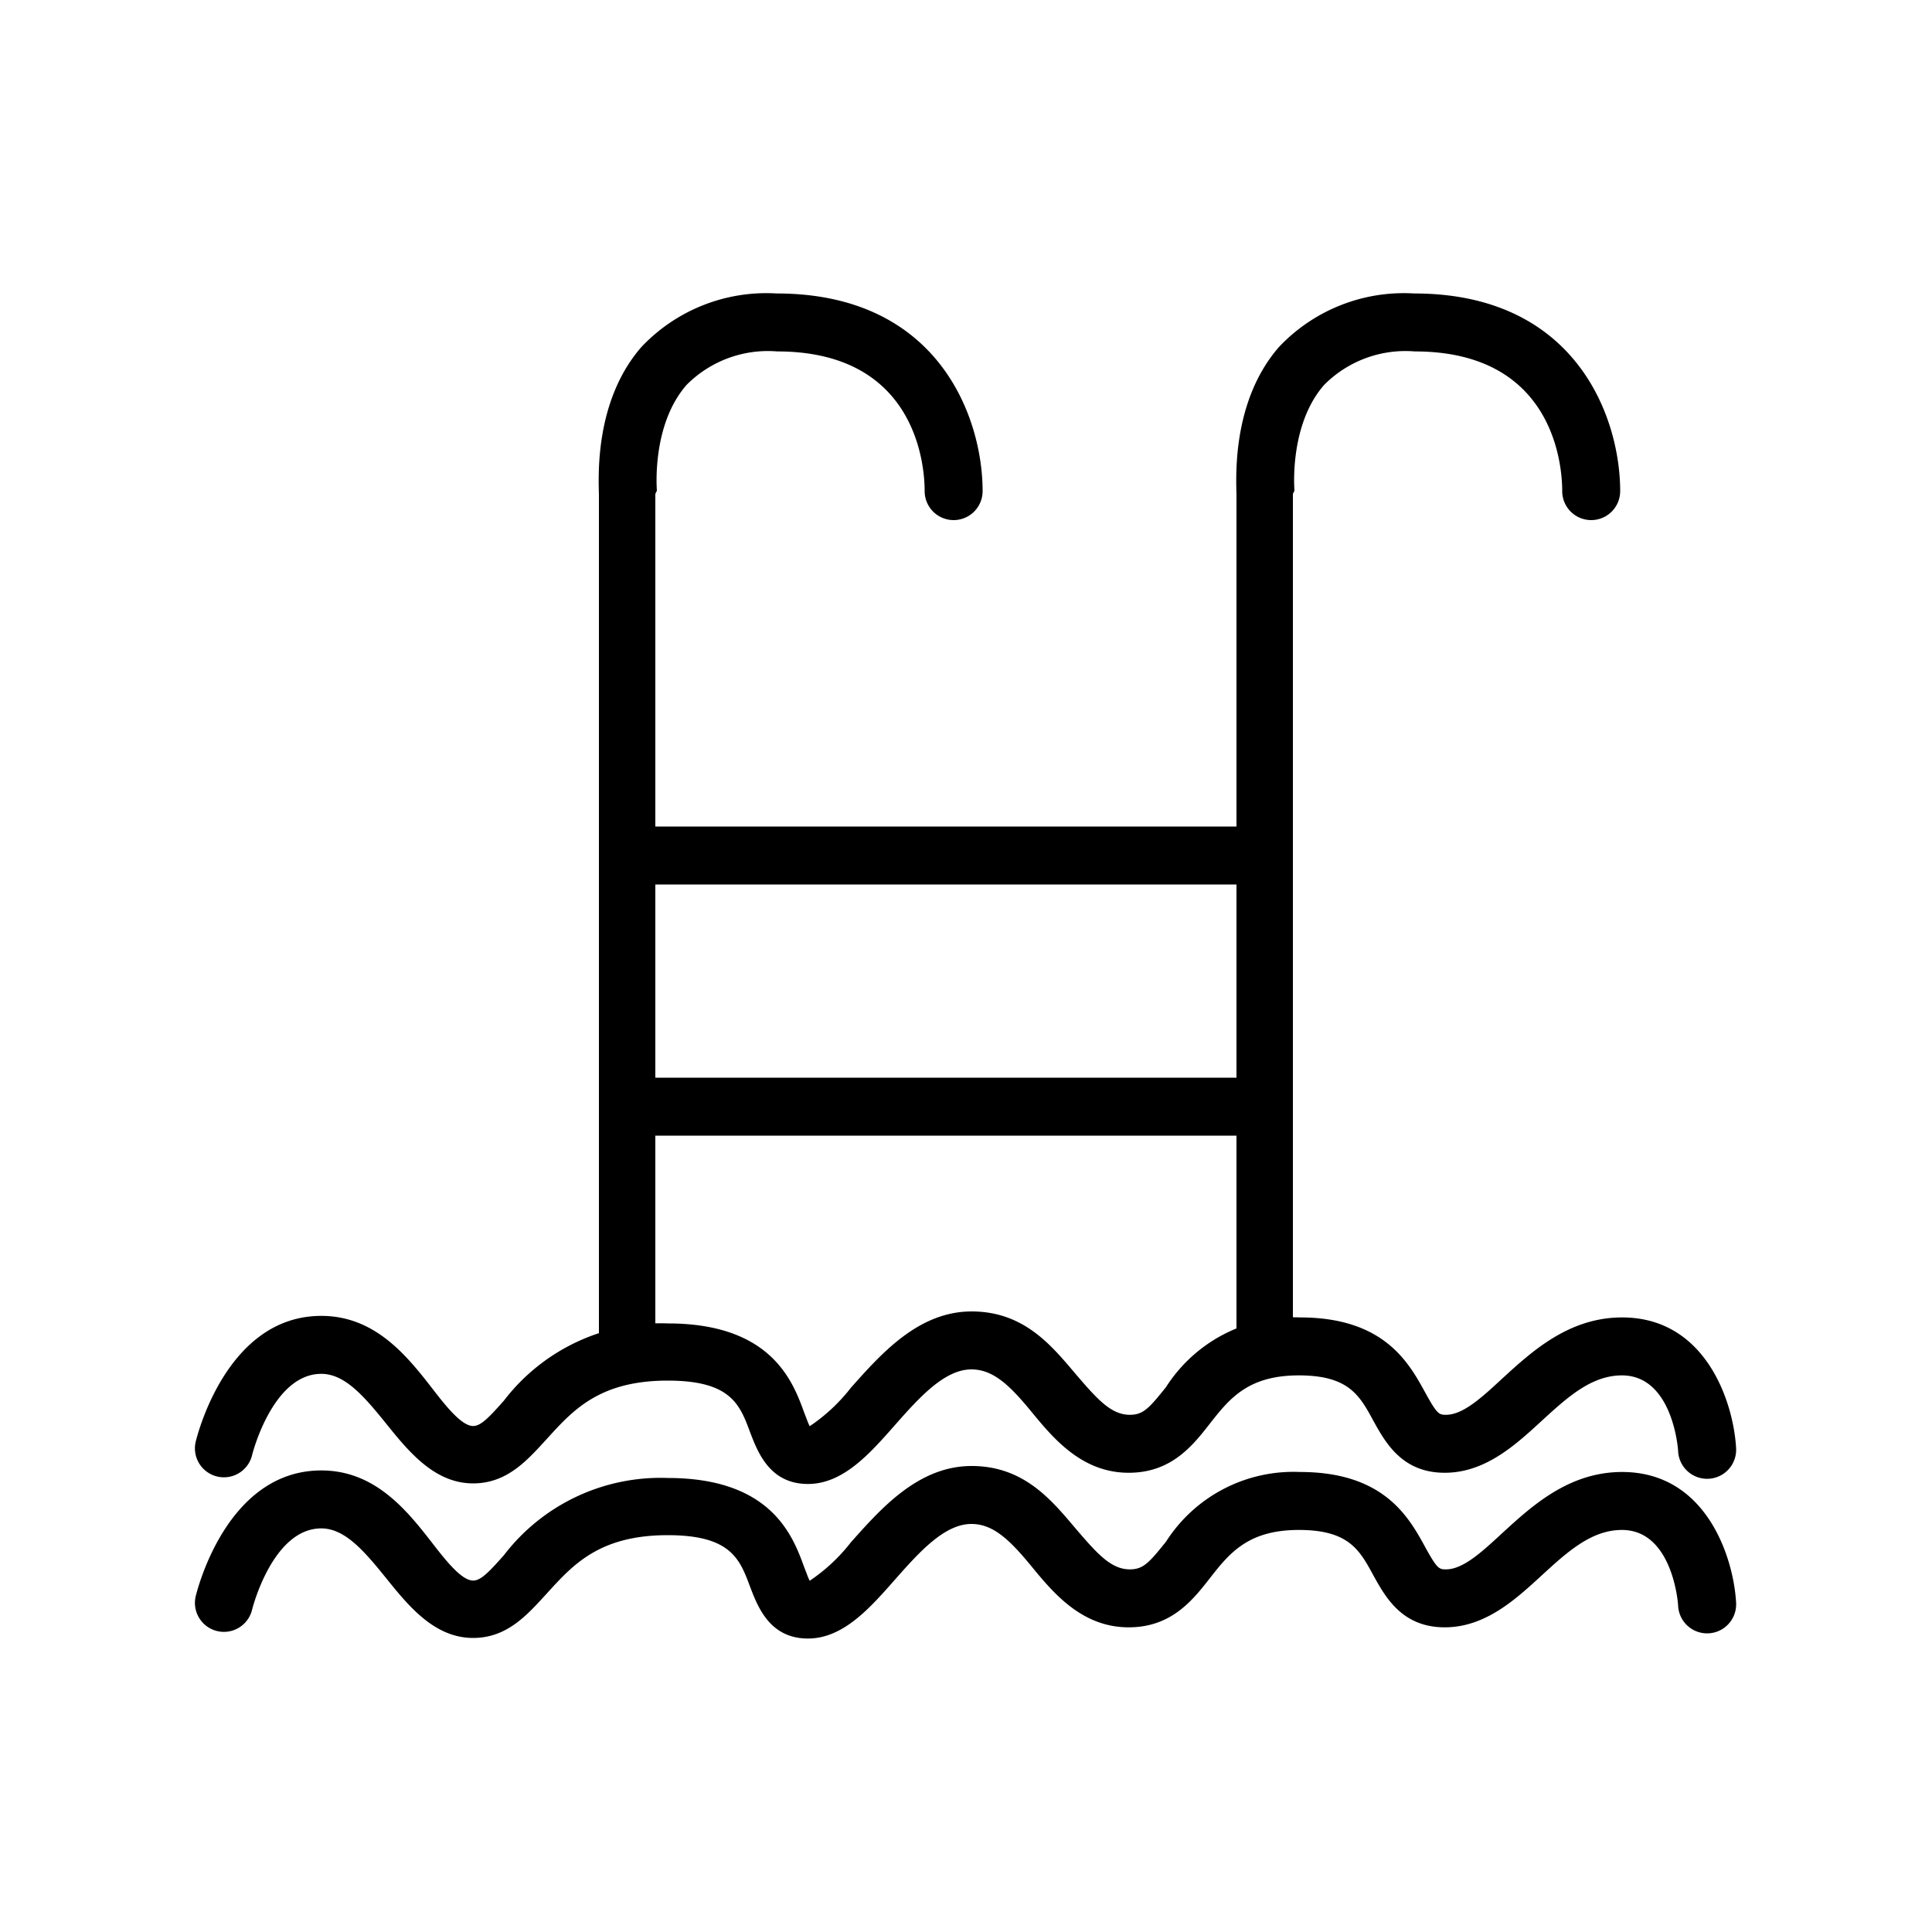
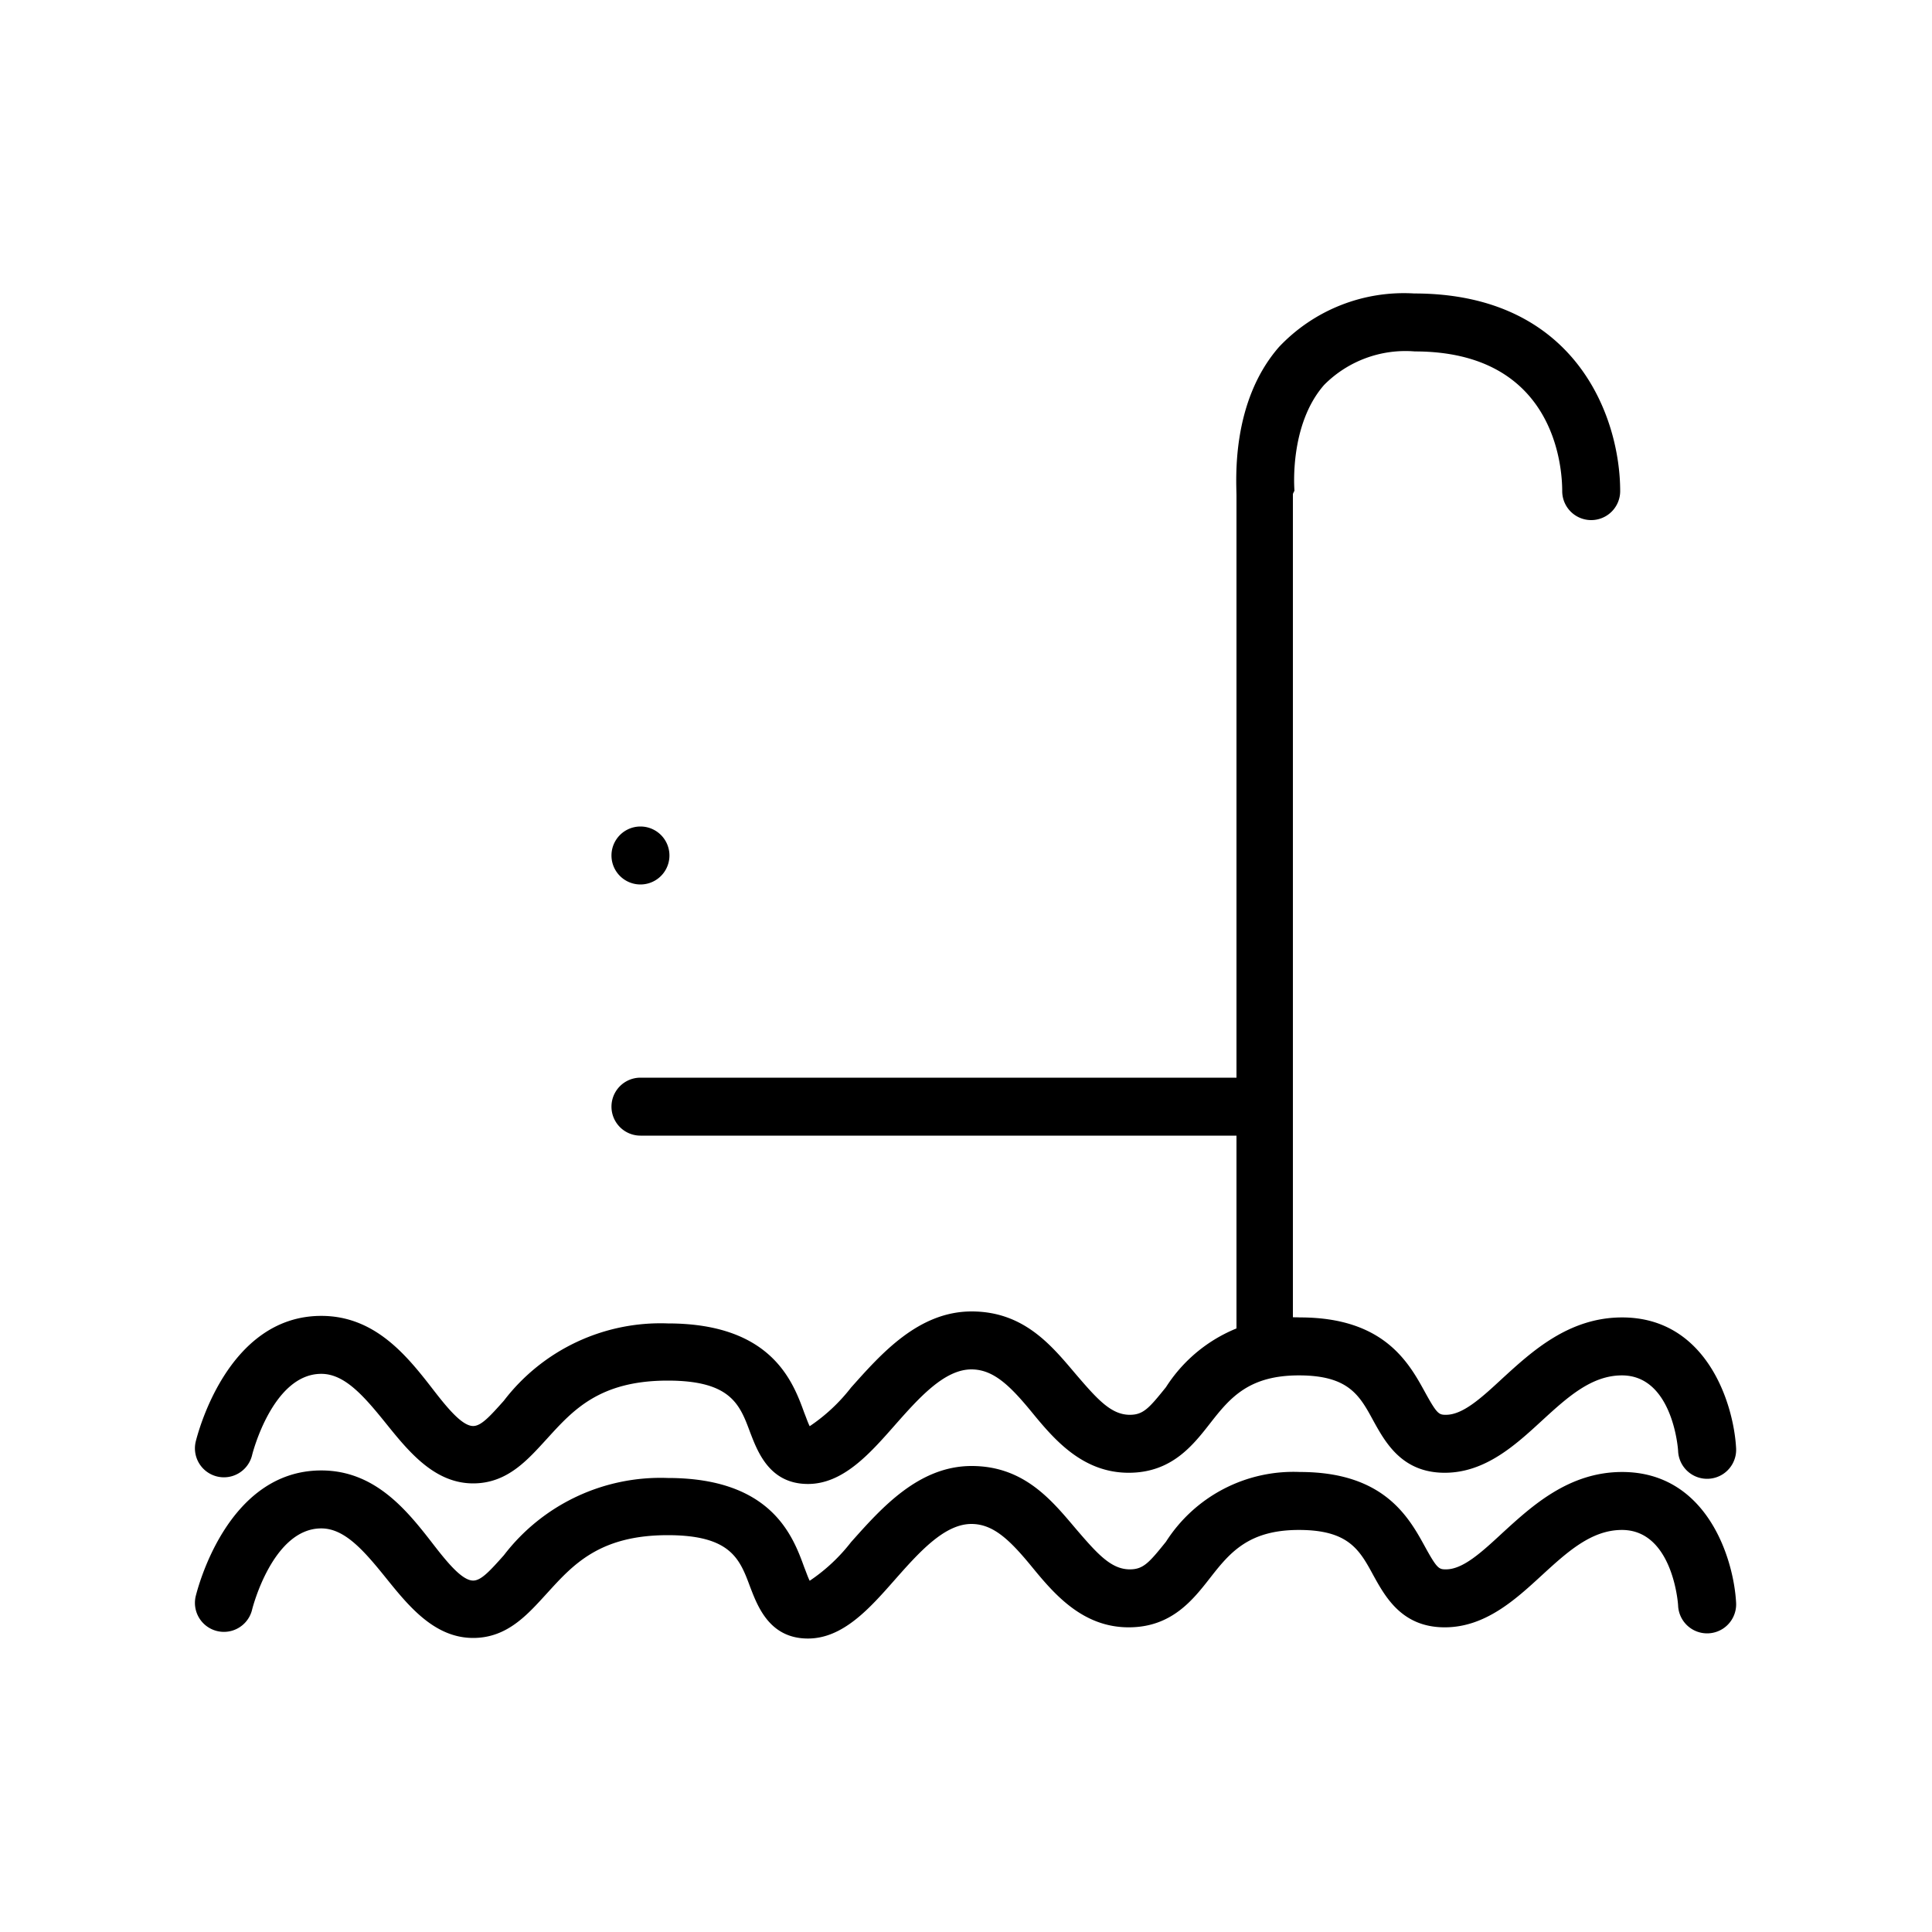
<svg xmlns="http://www.w3.org/2000/svg" id="Layer_1" data-name="Layer 1" viewBox="0 0 100 100">
  <title>Mesa de trabajo 1 copia 3</title>
-   <path d="M32.46,70.47A1.5,1.5,0,0,1,31,69V25.68c0-.76-.31-4.84,2.2-7.72a8.89,8.89,0,0,1,7-2.77c8.39,0,10.66,6.43,10.66,10.23a1.5,1.5,0,1,1-3,0c0-1.21-.36-7.23-7.63-7.23a5.93,5.93,0,0,0-4.69,1.73C33.71,22,34,25.36,34,25.39s-.08.14-.08.2V69A1.5,1.5,0,0,1,32.46,70.47Z" />
  <path d="M65.46,70.47A1.5,1.5,0,0,1,64,69V25.68c0-.76-.31-4.84,2.2-7.72a8.89,8.89,0,0,1,7-2.77c8.39,0,10.66,6.43,10.66,10.23a1.5,1.5,0,1,1-3,0c0-1.21-.36-7.23-7.63-7.23a5.93,5.93,0,0,0-4.69,1.73C66.71,22,67,25.36,67,25.39s-.08.14-.08.2V69A1.5,1.5,0,0,1,65.46,70.47Z" />
-   <path d="M65.15,45.78h-32a1.5,1.5,0,0,1,0-3h32a1.5,1.5,0,0,1,0,3Z" />
+   <path d="M65.15,45.78h-32a1.5,1.5,0,0,1,0-3a1.5,1.5,0,0,1,0,3Z" />
  <path d="M65.15,58.78h-32a1.5,1.5,0,0,1,0-3h32a1.5,1.5,0,0,1,0,3Z" />
  <path d="M41.82,76.81c-2,0-2.61-1.68-3-2.69-.53-1.43-1-2.66-4.26-2.66-3.54,0-4.91,1.54-6.24,3-1,1.09-2.05,2.32-3.83,2.32-2,0-3.34-1.65-4.5-3.09s-2.15-2.58-3.36-2.58c-2.52,0-3.57,4.15-3.58,4.2a1.5,1.5,0,0,1-2.92-.69c.07-.27,1.59-6.51,6.5-6.51,2.74,0,4.38,2,5.7,3.7.77,1,1.57,2,2.16,2,.41,0,.85-.48,1.59-1.31a10.21,10.21,0,0,1,8.48-4c5.37,0,6.48,3,7.07,4.63.09.22.19.52.28.69a9.2,9.2,0,0,0,2.14-2c1.56-1.75,3.49-3.94,6.24-3.94s4.18,1.82,5.43,3.29c1.09,1.27,1.8,2.06,2.76,2.06.7,0,1-.35,1.87-1.43a7.83,7.83,0,0,1,6.94-3.61c4.35,0,5.63,2.34,6.48,3.89.61,1.11.71,1.15,1.07,1.15.88,0,1.83-.87,2.92-1.88,1.53-1.4,3.44-3.16,6.2-3.16,4.36,0,5.77,4.43,5.9,6.76a1.5,1.5,0,1,1-3,.18c0-.15-.29-3.94-2.91-3.94-1.59,0-2.84,1.15-4.17,2.37s-2.9,2.67-5,2.67c-2.21,0-3.07-1.56-3.7-2.7-.71-1.31-1.28-2.34-3.85-2.34s-3.55,1.14-4.57,2.45c-.9,1.15-2,2.59-4.24,2.59-2.39,0-3.86-1.73-5-3.12s-2-2.23-3.14-2.23c-1.41,0-2.73,1.49-4,2.93S43.63,76.81,41.82,76.81Z" />
  <path d="M41.82,84.81c-2,0-2.61-1.68-3-2.69-.53-1.43-1-2.66-4.26-2.66-3.54,0-4.91,1.54-6.24,3-1,1.09-2.05,2.32-3.83,2.32-2,0-3.34-1.65-4.5-3.09s-2.15-2.58-3.36-2.58c-2.52,0-3.57,4.15-3.58,4.2a1.5,1.5,0,0,1-2.92-.69c.07-.27,1.59-6.51,6.5-6.51,2.74,0,4.38,2,5.7,3.7.77,1,1.57,2,2.16,2,.41,0,.85-.48,1.59-1.31a10.21,10.21,0,0,1,8.48-4c5.37,0,6.48,3,7.07,4.63.09.22.19.52.28.69a9.2,9.2,0,0,0,2.14-2c1.56-1.75,3.49-3.94,6.24-3.94s4.18,1.82,5.43,3.29c1.09,1.27,1.8,2.06,2.76,2.06.7,0,1-.35,1.87-1.43a7.83,7.83,0,0,1,6.94-3.61c4.35,0,5.63,2.34,6.48,3.89.61,1.11.71,1.15,1.07,1.15.88,0,1.83-.87,2.92-1.88,1.53-1.4,3.44-3.16,6.2-3.16,4.36,0,5.77,4.43,5.9,6.76a1.5,1.5,0,1,1-3,.18c0-.15-.29-3.94-2.91-3.94-1.59,0-2.84,1.15-4.17,2.37s-2.9,2.67-5,2.67c-2.21,0-3.07-1.56-3.7-2.7-.71-1.31-1.28-2.34-3.85-2.34s-3.55,1.14-4.57,2.45c-.9,1.15-2,2.59-4.24,2.59-2.39,0-3.86-1.73-5-3.12s-2-2.23-3.14-2.23c-1.41,0-2.73,1.49-4,2.93S43.63,84.81,41.82,84.81Z" />
</svg>